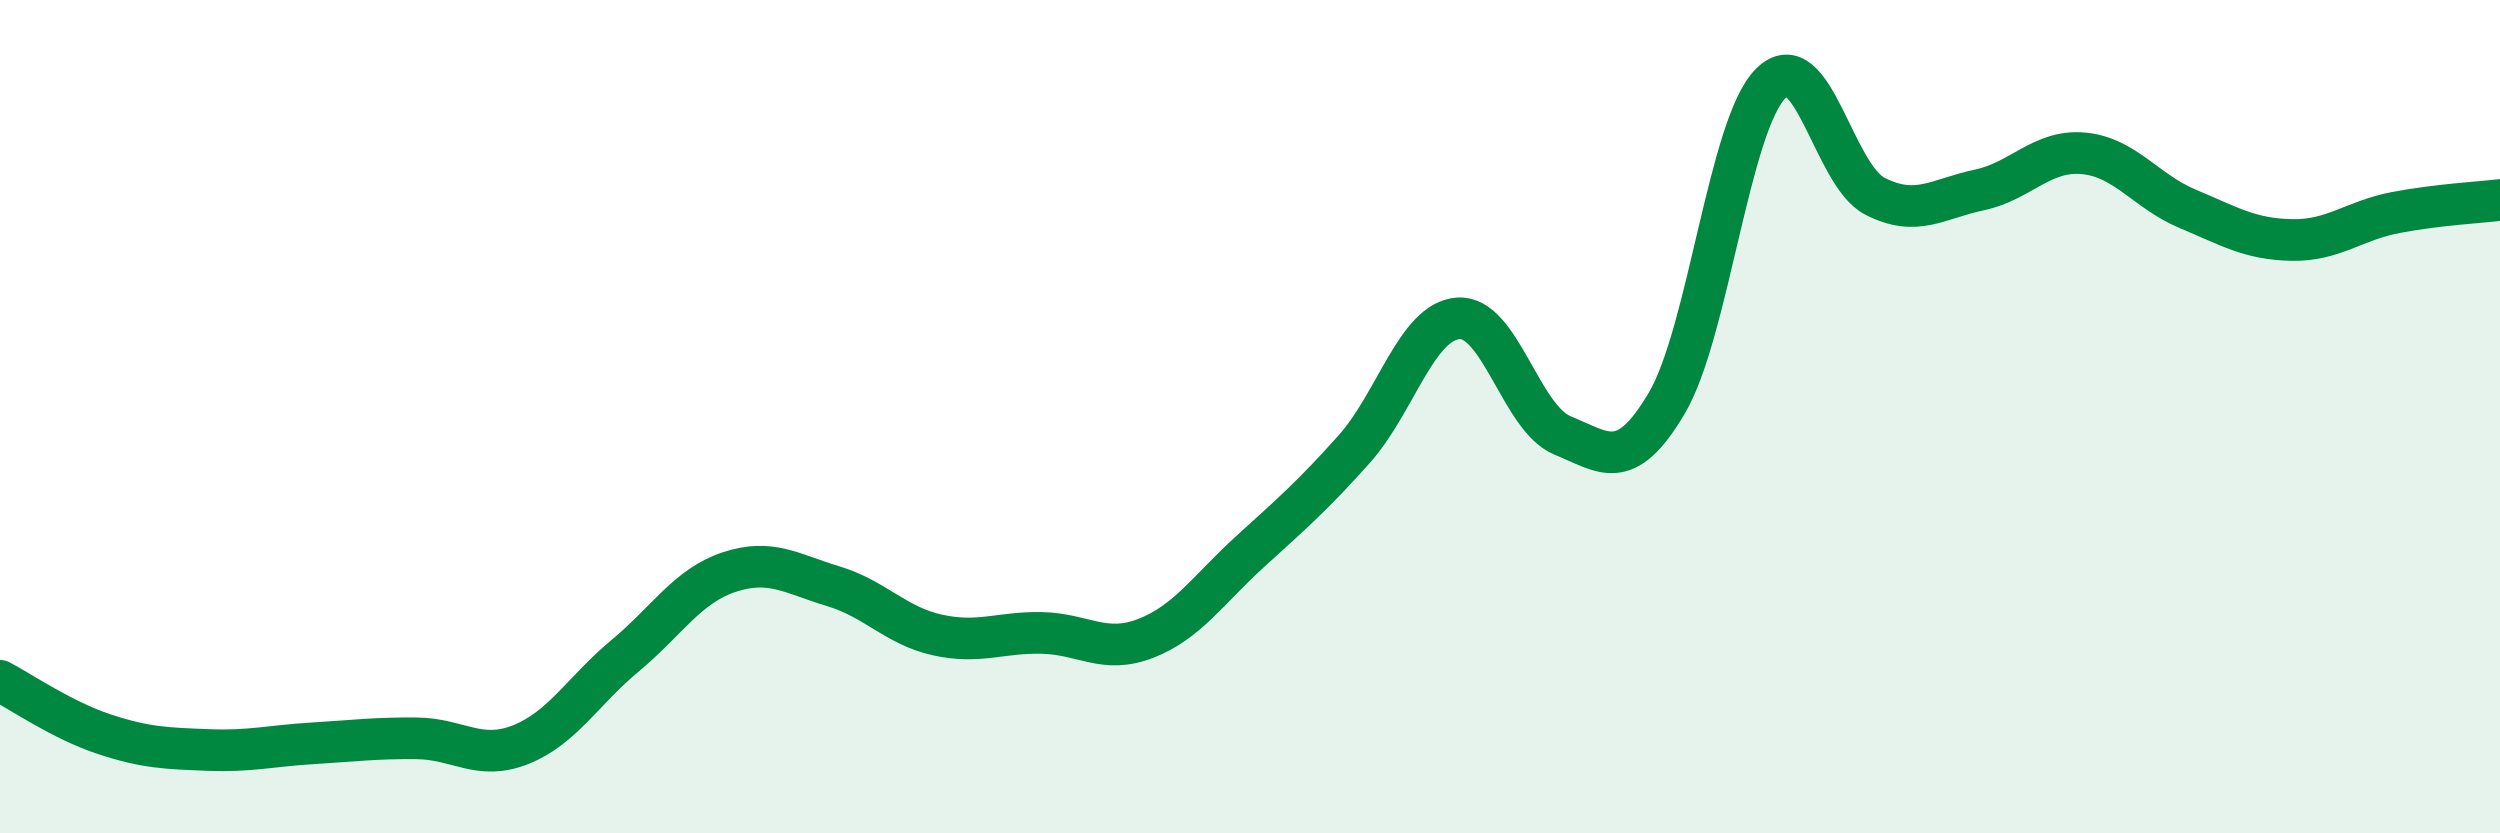
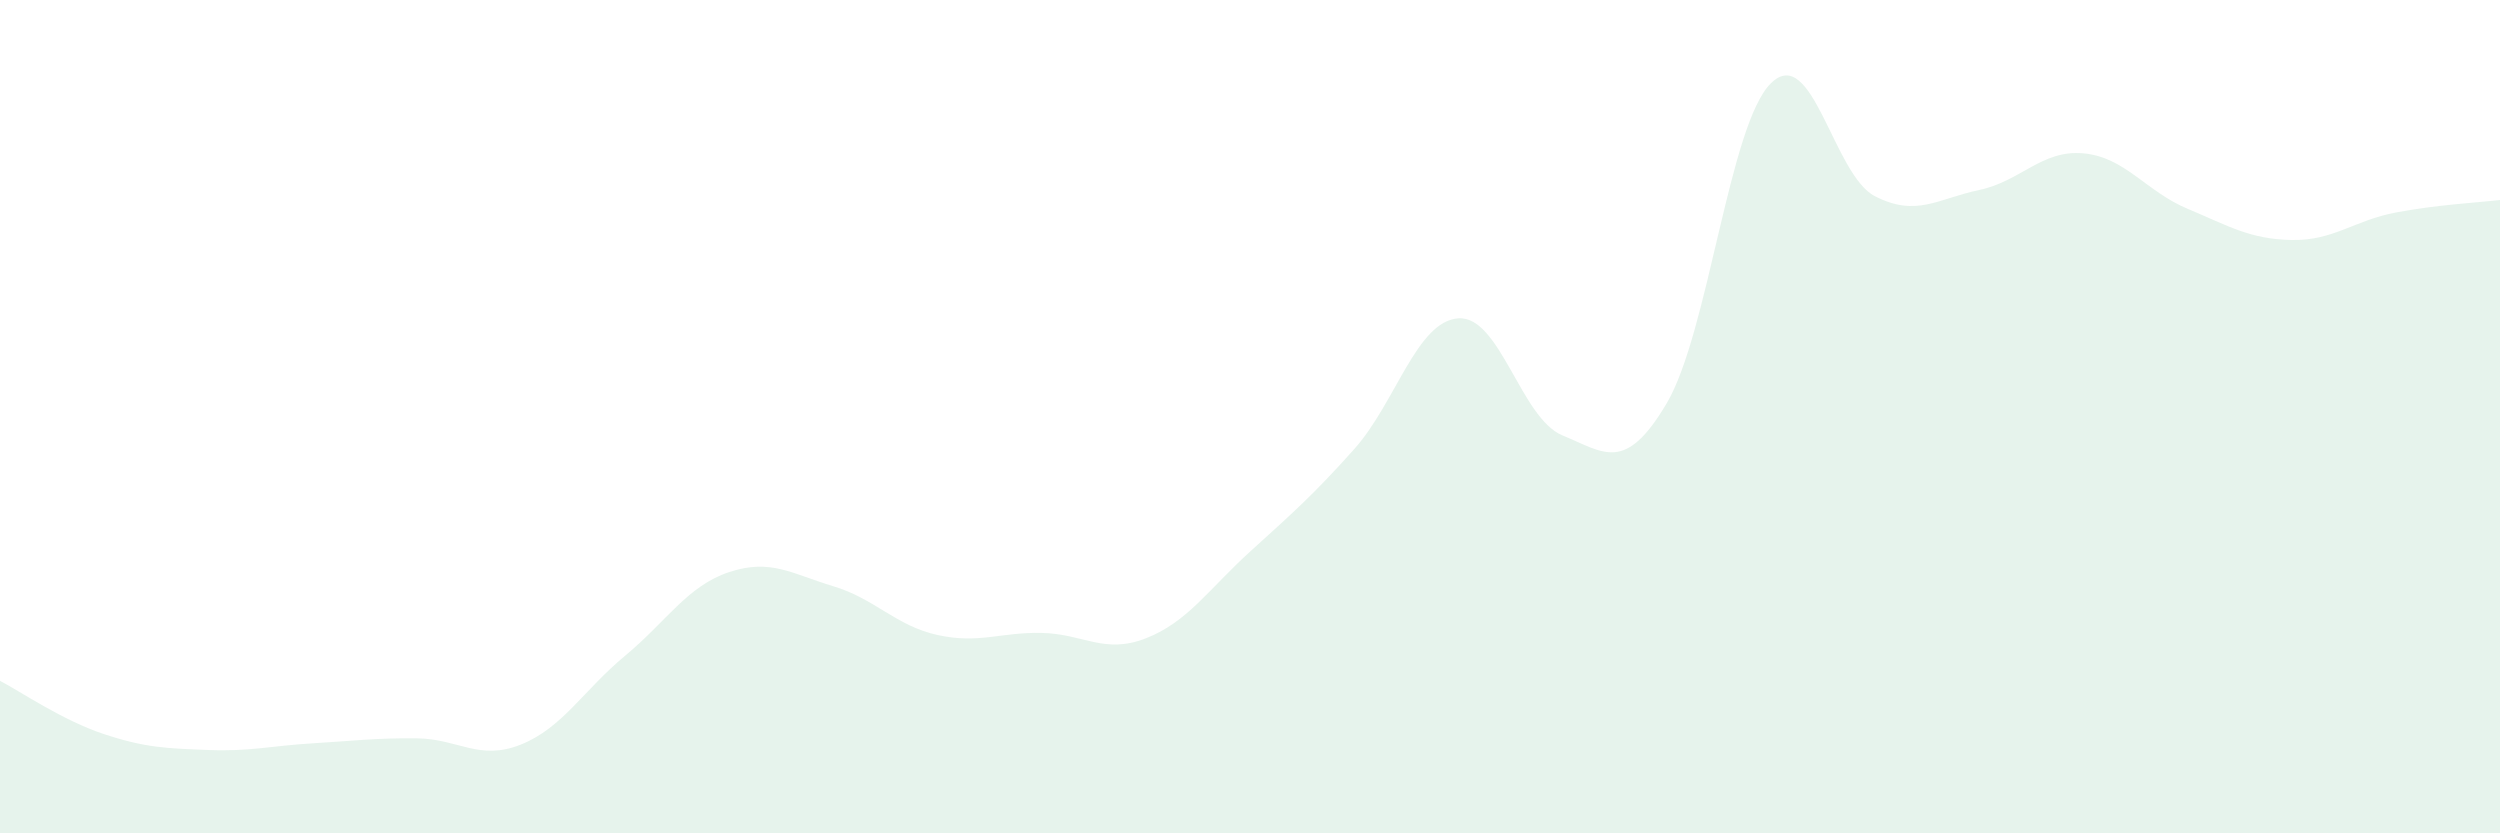
<svg xmlns="http://www.w3.org/2000/svg" width="60" height="20" viewBox="0 0 60 20">
  <path d="M 0,16.34 C 0.5,16.6 1.5,17.29 2.5,17.62 C 3.5,17.95 4,17.96 5,18 C 6,18.04 6.5,17.9 7.5,17.84 C 8.5,17.78 9,17.71 10,17.72 C 11,17.73 11.5,18.27 12.5,17.87 C 13.5,17.47 14,16.57 15,15.74 C 16,14.91 16.5,14.06 17.5,13.73 C 18.5,13.4 19,13.77 20,14.07 C 21,14.37 21.5,15.02 22.5,15.24 C 23.5,15.46 24,15.17 25,15.19 C 26,15.21 26.5,15.71 27.5,15.32 C 28.5,14.93 29,14.15 30,13.24 C 31,12.33 31.5,11.9 32.5,10.78 C 33.5,9.66 34,7.71 35,7.64 C 36,7.57 36.5,10.04 37.5,10.45 C 38.5,10.86 39,11.37 40,9.68 C 41,7.99 41.5,2.99 42.5,2 C 43.5,1.01 44,4.2 45,4.71 C 46,5.22 46.5,4.77 47.5,4.56 C 48.5,4.35 49,3.59 50,3.68 C 51,3.77 51.5,4.59 52.5,5.01 C 53.5,5.43 54,5.74 55,5.76 C 56,5.78 56.5,5.29 57.5,5.1 C 58.5,4.91 59.5,4.86 60,4.8L60 20L0 20Z" fill="#008740" opacity="0.1" stroke-linecap="round" stroke-linejoin="round" />
-   <path d="M 0,16.34 C 0.5,16.6 1.5,17.29 2.5,17.62 C 3.5,17.95 4,17.96 5,18 C 6,18.04 6.5,17.9 7.5,17.84 C 8.5,17.78 9,17.71 10,17.72 C 11,17.73 11.5,18.27 12.5,17.87 C 13.5,17.47 14,16.57 15,15.74 C 16,14.91 16.5,14.06 17.5,13.73 C 18.5,13.4 19,13.77 20,14.07 C 21,14.37 21.5,15.02 22.5,15.24 C 23.5,15.46 24,15.17 25,15.19 C 26,15.21 26.5,15.71 27.5,15.32 C 28.5,14.93 29,14.15 30,13.24 C 31,12.33 31.5,11.9 32.5,10.78 C 33.5,9.66 34,7.71 35,7.64 C 36,7.57 36.5,10.04 37.5,10.45 C 38.5,10.86 39,11.37 40,9.68 C 41,7.99 41.5,2.99 42.5,2 C 43.5,1.01 44,4.2 45,4.71 C 46,5.22 46.5,4.77 47.5,4.56 C 48.5,4.35 49,3.59 50,3.68 C 51,3.77 51.5,4.59 52.5,5.01 C 53.5,5.43 54,5.74 55,5.76 C 56,5.78 56.5,5.29 57.5,5.1 C 58.5,4.91 59.5,4.86 60,4.8" stroke="#008740" stroke-width="1" fill="none" stroke-linecap="round" stroke-linejoin="round" />
</svg>